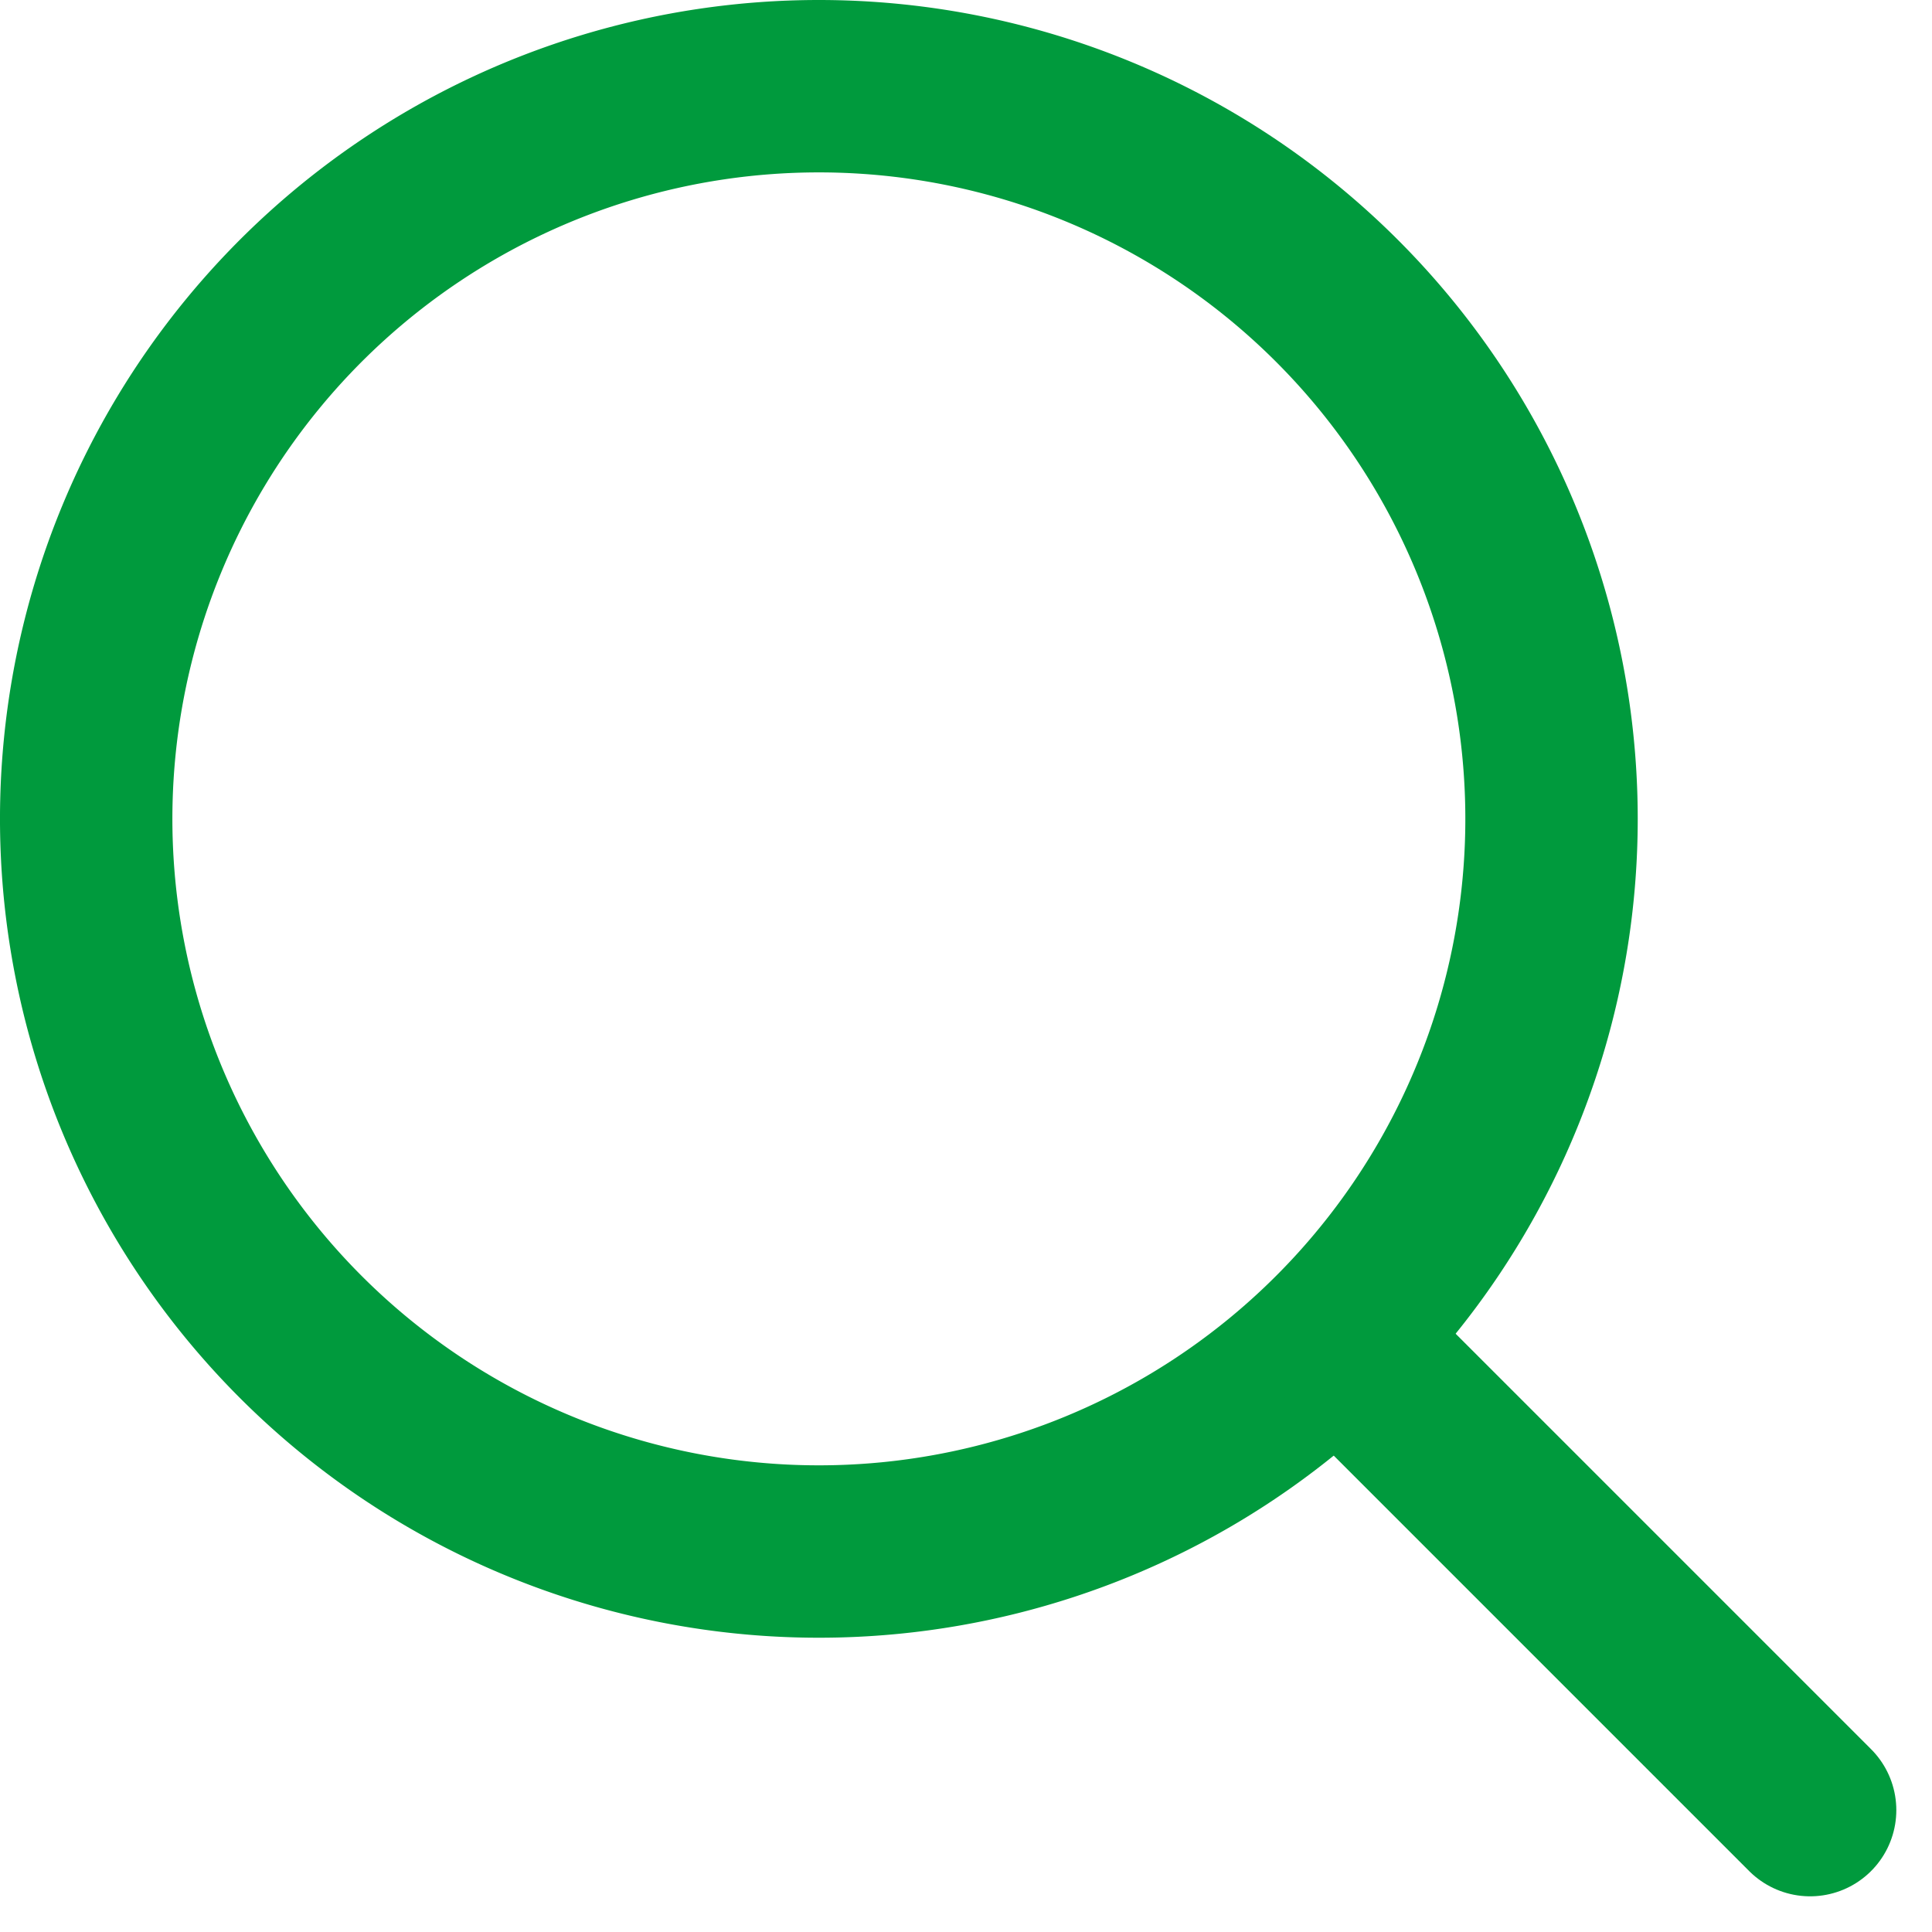
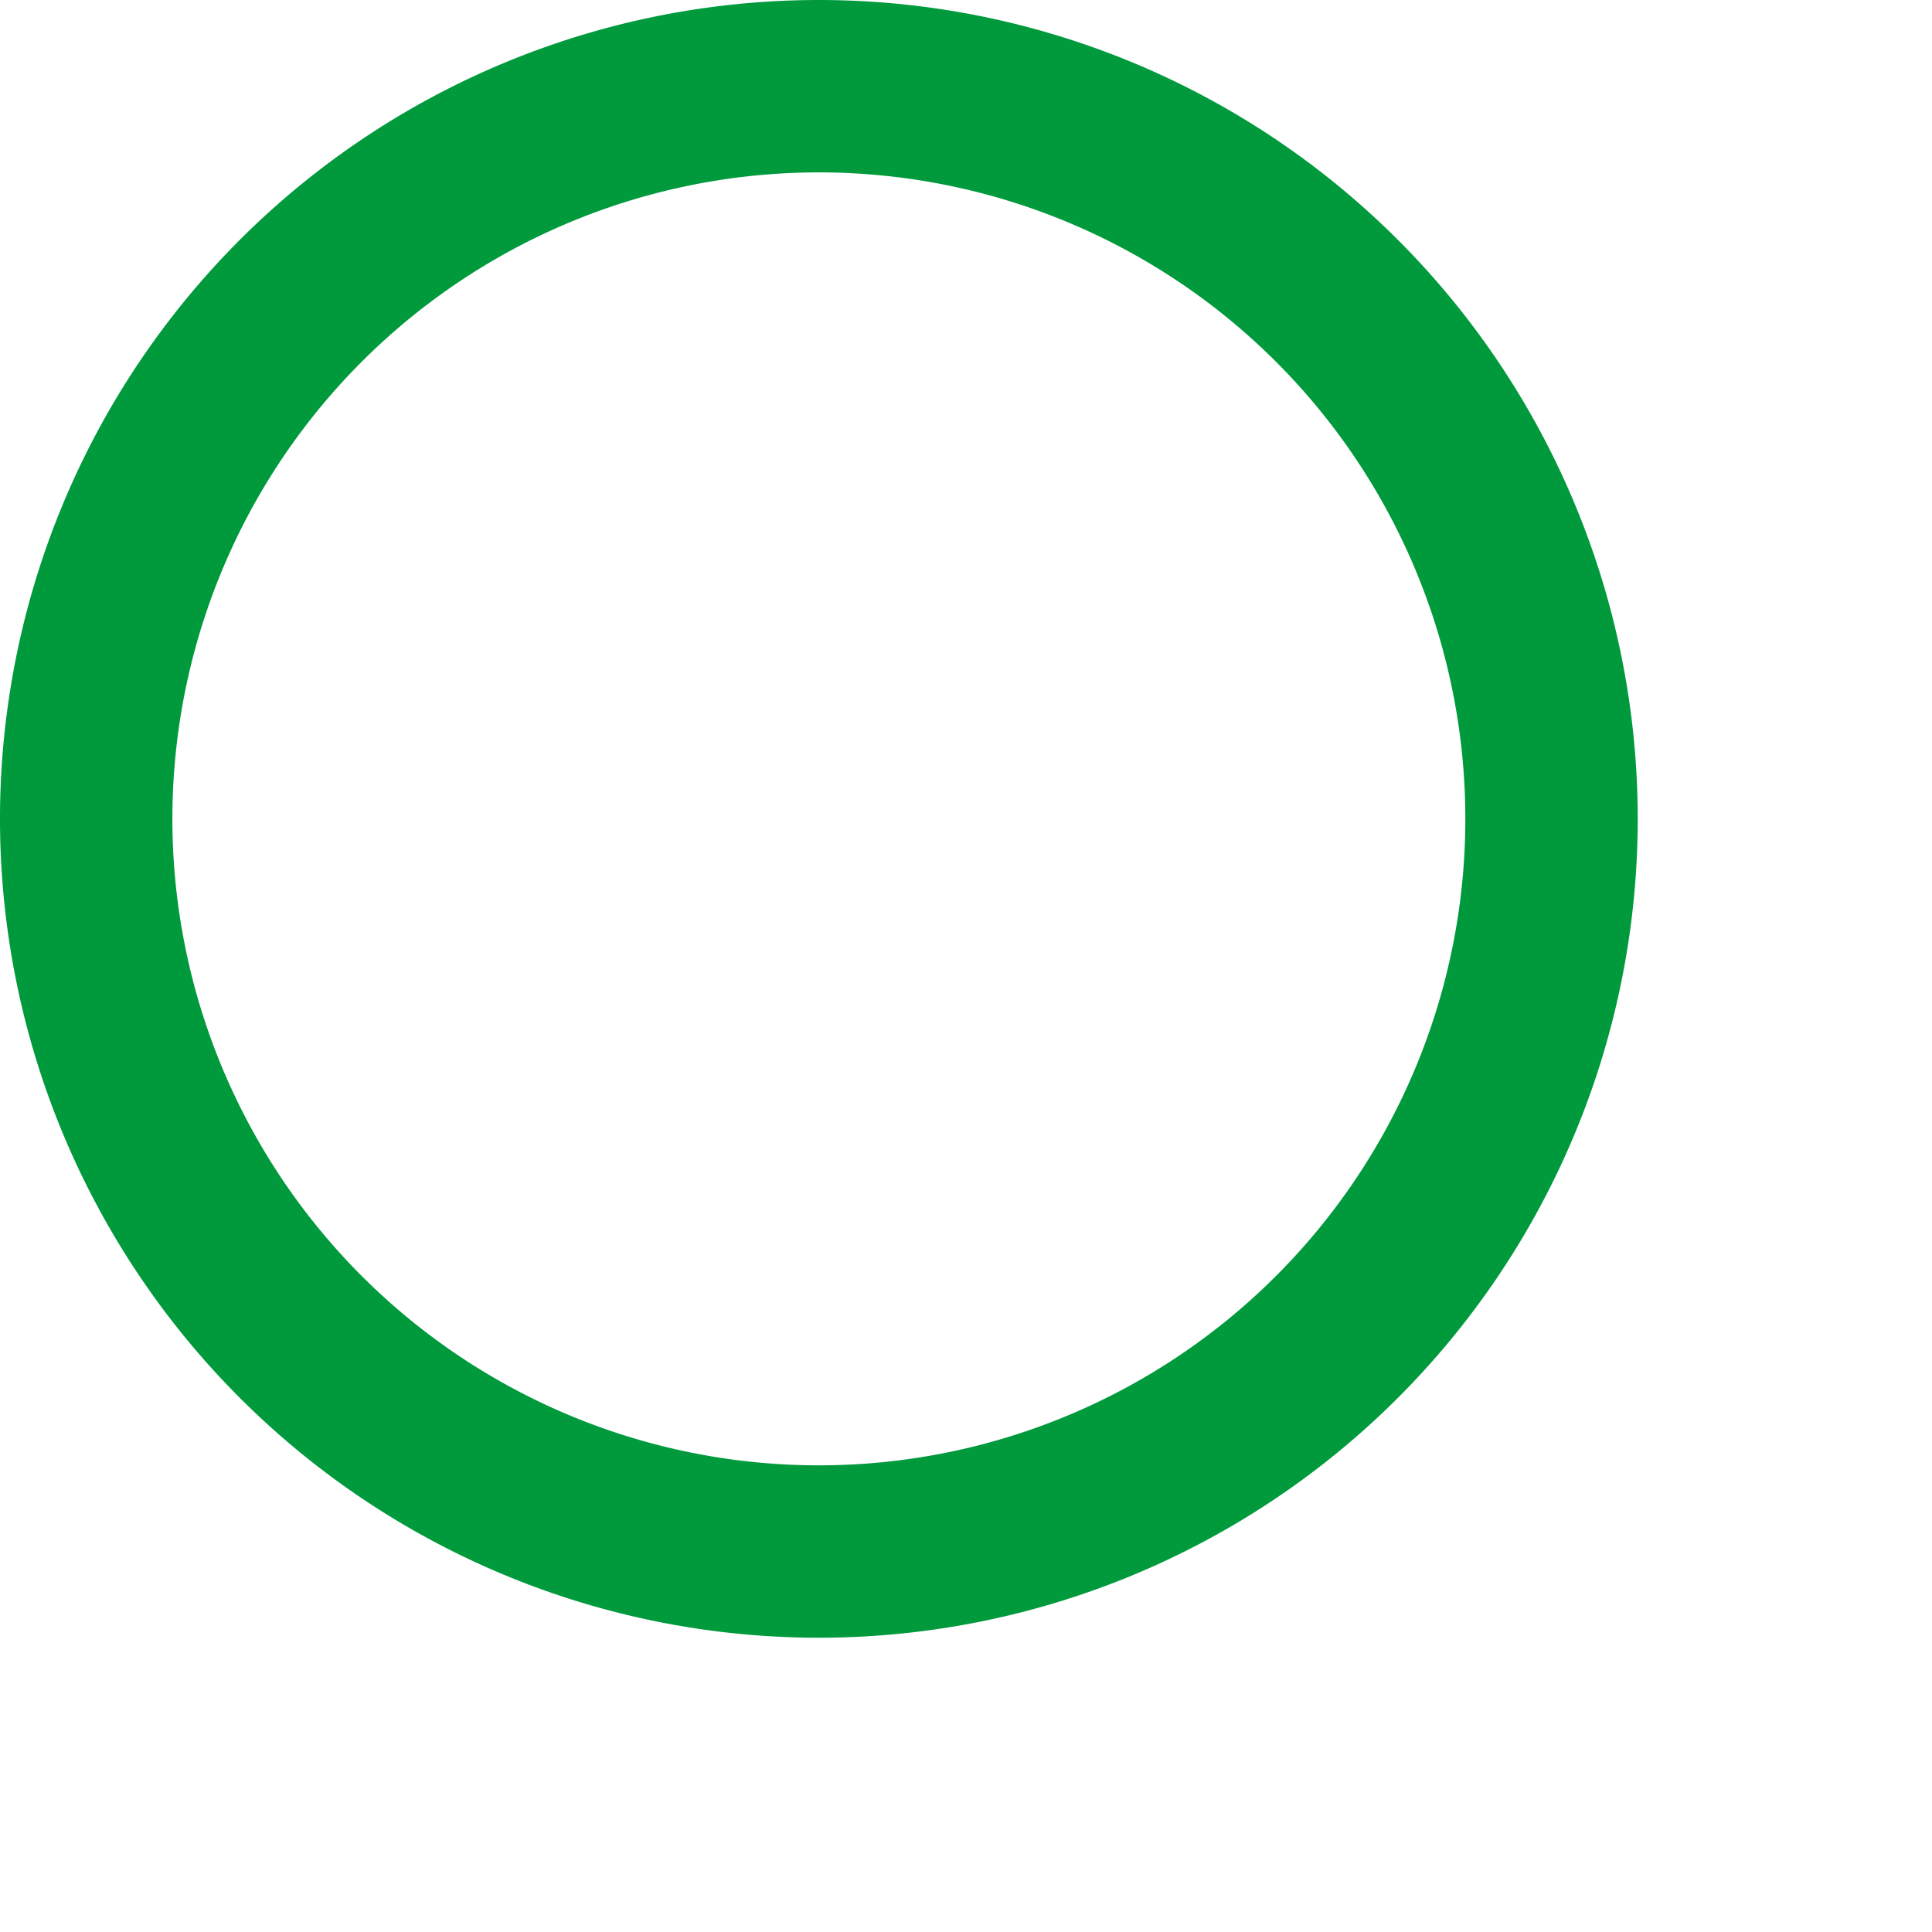
<svg xmlns="http://www.w3.org/2000/svg" width="22.414" height="22.414" viewBox="0 0 22.414 22.414">
  <g transform="translate(-3.5 -3.5)">
    <path d="M21.5,13A8.5,8.5,0,1,1,13,4.5,8.5,8.5,0,0,1,21.5,13Z" fill="none" stroke="#009a3d" stroke-linecap="round" stroke-linejoin="round" stroke-width="2" />
-     <path d="M30.151,30.151l-5.176-5.176" transform="translate(-5.651 -5.651)" fill="none" stroke="#009a3d" stroke-linecap="round" stroke-linejoin="round" stroke-width="2" />
  </g>
</svg>